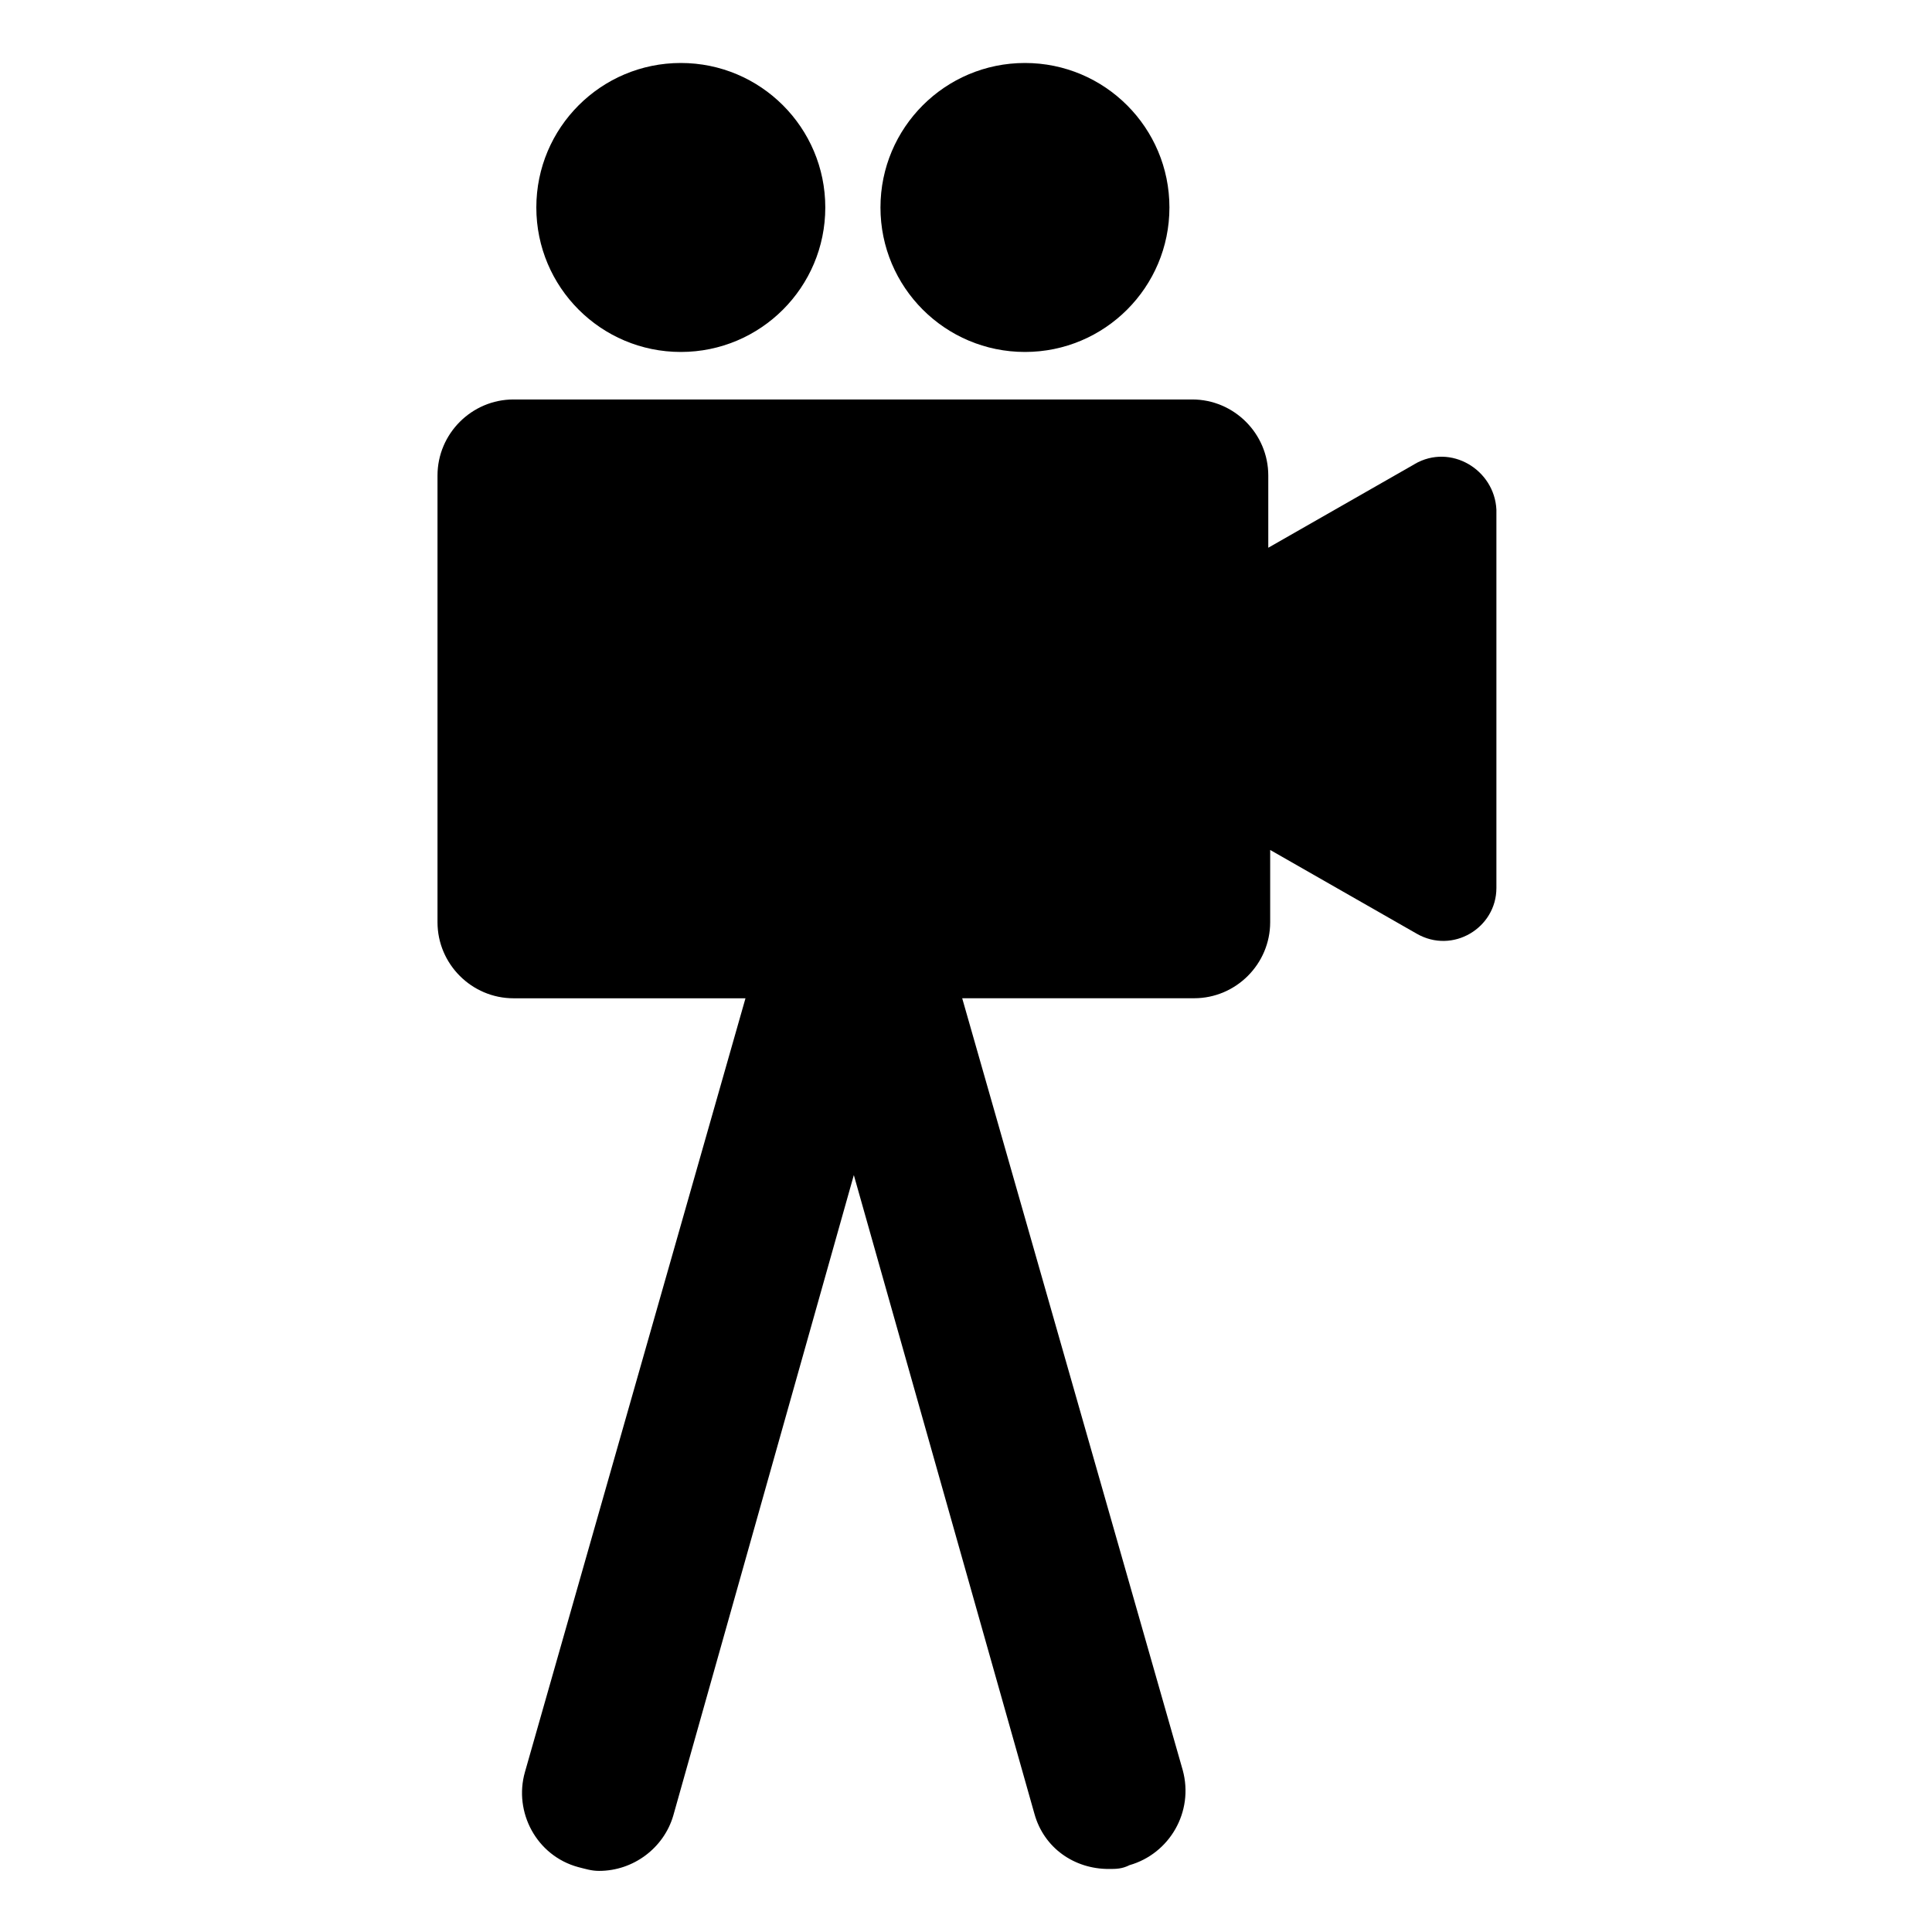
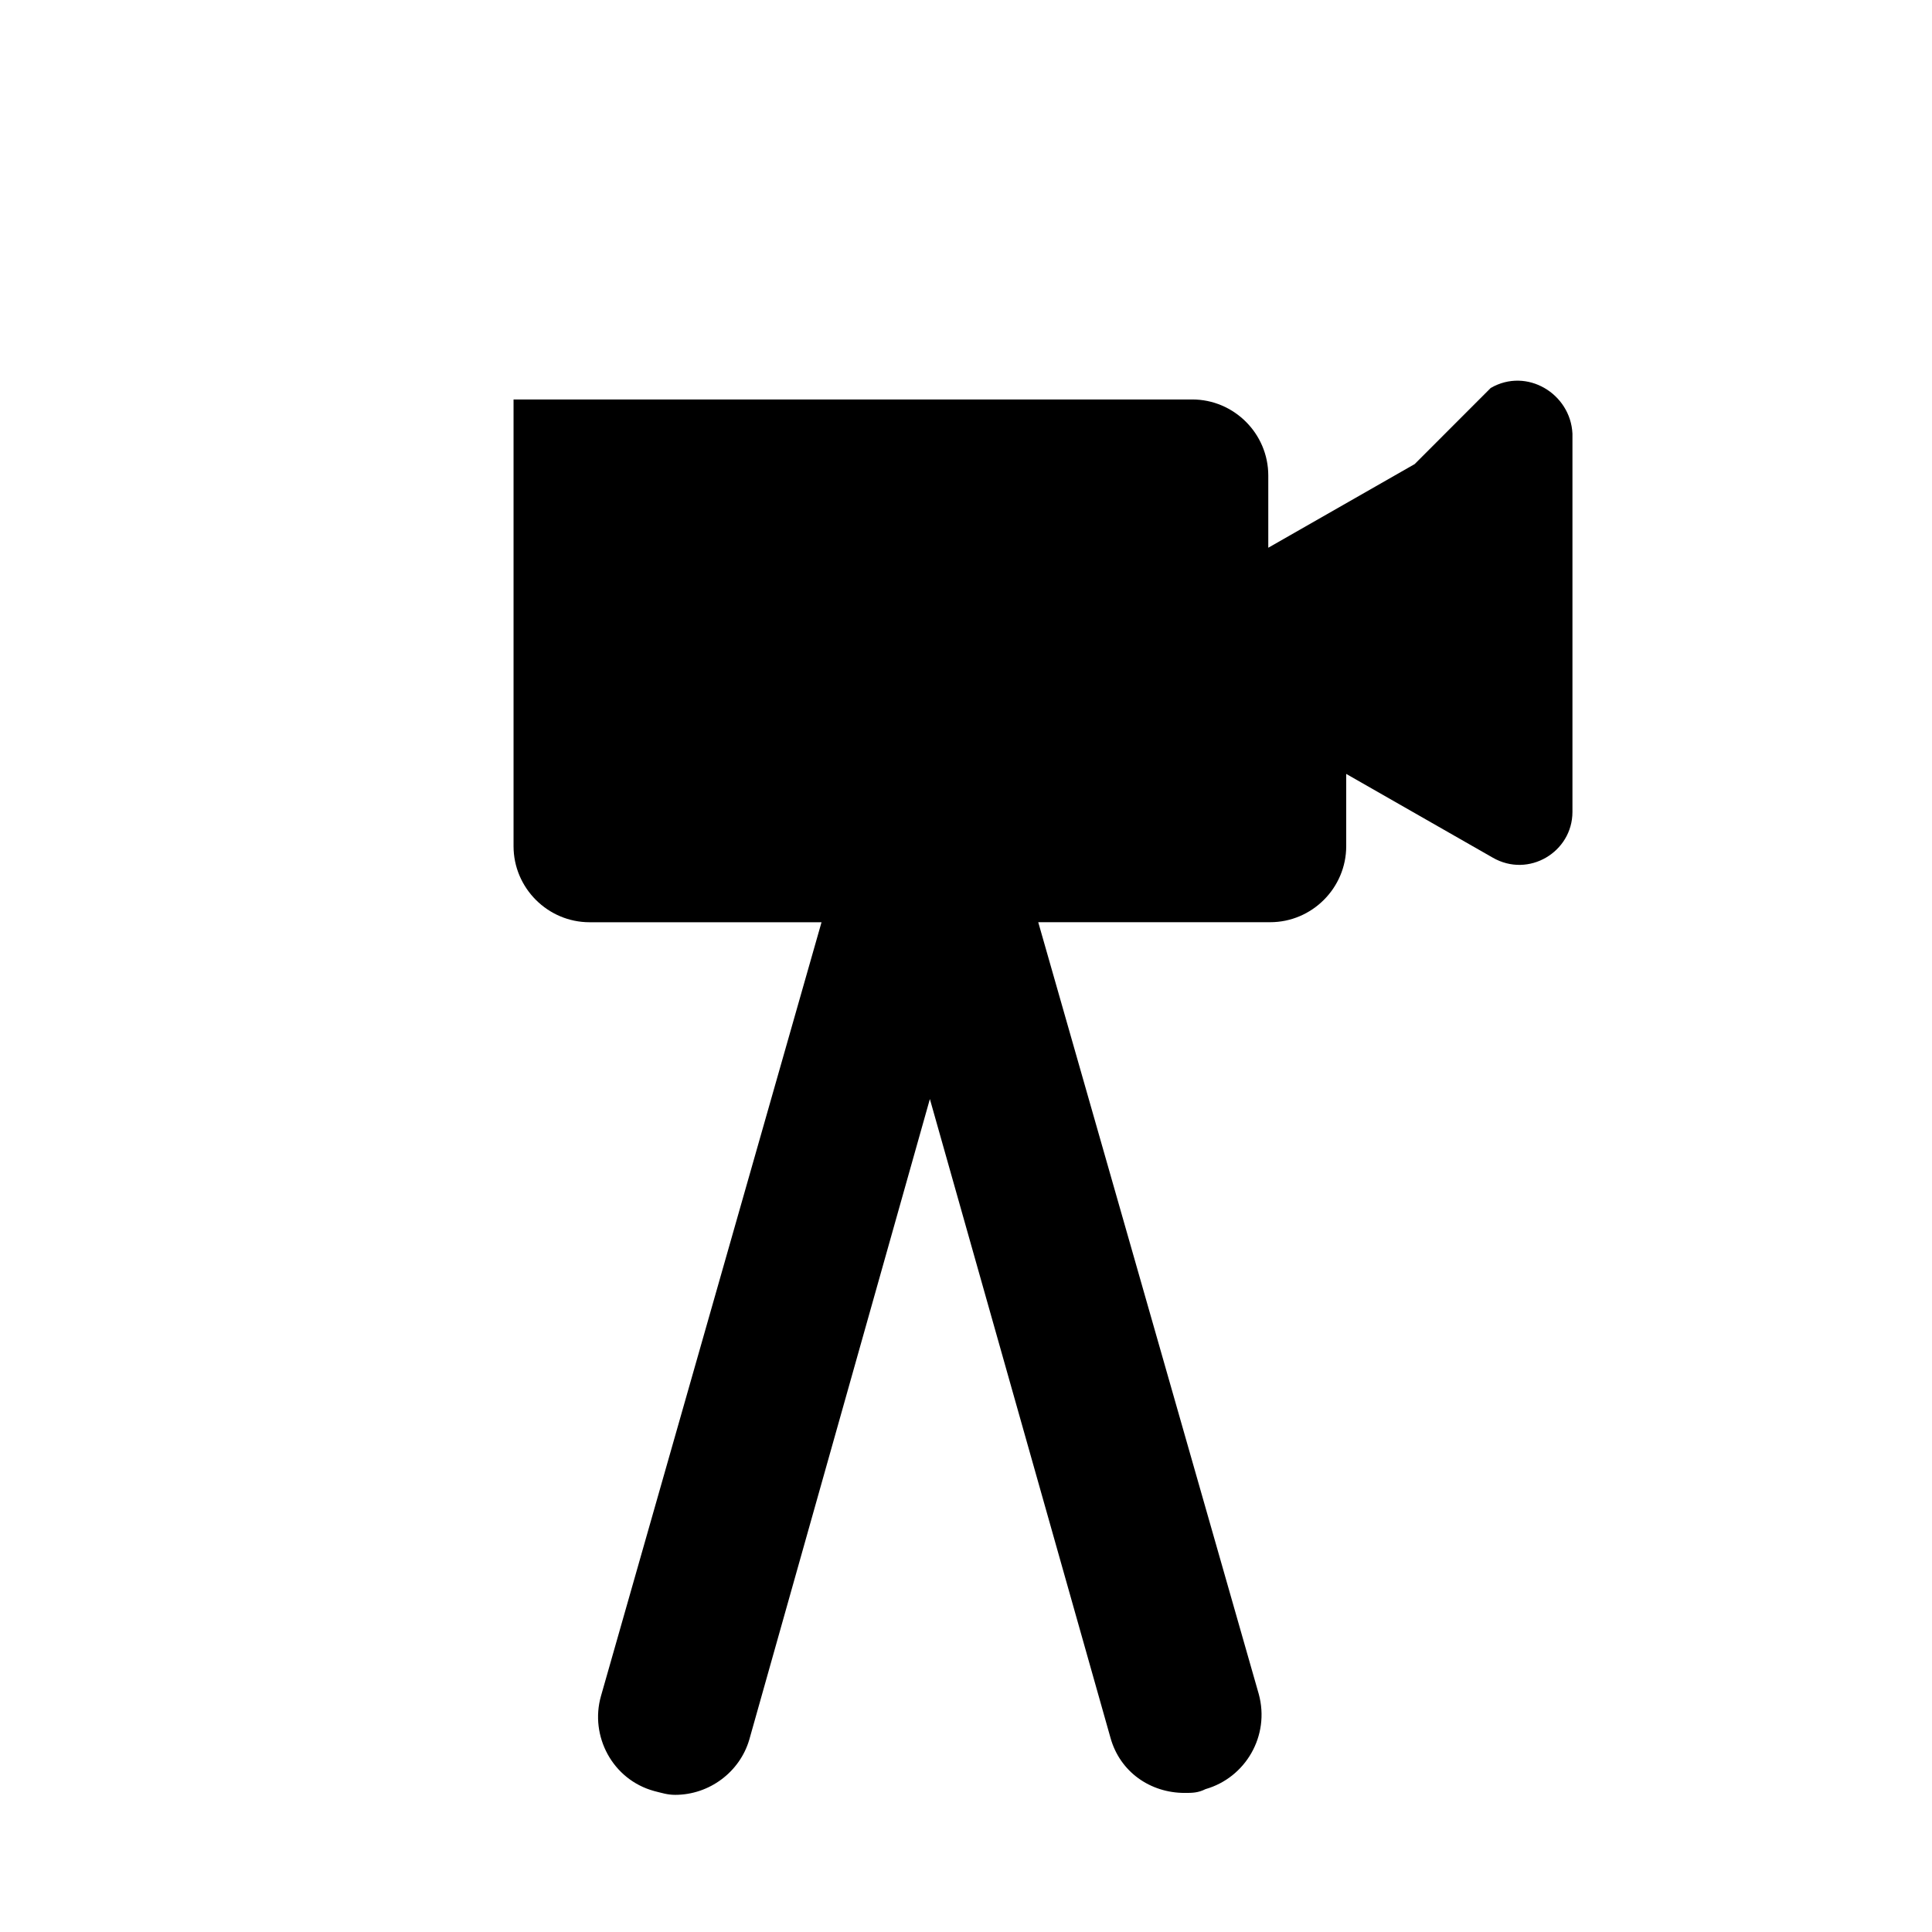
<svg xmlns="http://www.w3.org/2000/svg" fill="#000000" width="800px" height="800px" version="1.1" viewBox="144 144 512 512">
  <g>
-     <path d="m362.71 198.98c0 21.148-17.141 38.293-38.289 38.293-21.145 0-38.289-17.145-38.289-38.293 0-21.145 17.145-38.289 38.289-38.289 21.148 0 38.289 17.145 38.289 38.289" />
-     <path d="m453.91 198.98c0 21.148-17.145 38.293-38.289 38.293-21.148 0-38.289-17.145-38.289-38.293 0-21.145 17.141-38.289 38.289-38.289 21.145 0 38.289 17.145 38.289 38.289" />
-     <path d="m518.9 266.99-38.793 22.168v-19.145c0-11.082-9.07-20.152-20.152-20.152h-179.86c-11.082 0-20.152 9.07-20.152 20.152v118.39c0 11.082 9.07 20.152 20.152 20.152h61.465l-58.445 205.05c-3.023 10.578 3.023 22.168 14.105 25.191 2.016 0.504 3.527 1.008 5.543 1.008 9.07 0 17.129-6.047 19.648-14.609l47.863-169.79 47.863 169.28c2.519 9.07 10.578 14.609 19.648 14.609 2.016 0 3.527 0 5.543-1.008 10.578-3.023 17.129-14.105 14.105-25.191l-58.441-204.55h61.465c11.082 0 20.152-9.07 20.152-20.152v-19.145l38.793 22.168c9.574 5.543 21.16-1.512 21.16-12.09v-100.26c-0.504-10.582-12.094-17.637-21.664-12.094z" />
+     <path d="m518.9 266.99-38.793 22.168v-19.145c0-11.082-9.07-20.152-20.152-20.152h-179.86v118.39c0 11.082 9.07 20.152 20.152 20.152h61.465l-58.445 205.05c-3.023 10.578 3.023 22.168 14.105 25.191 2.016 0.504 3.527 1.008 5.543 1.008 9.07 0 17.129-6.047 19.648-14.609l47.863-169.79 47.863 169.28c2.519 9.07 10.578 14.609 19.648 14.609 2.016 0 3.527 0 5.543-1.008 10.578-3.023 17.129-14.105 14.105-25.191l-58.441-204.55h61.465c11.082 0 20.152-9.07 20.152-20.152v-19.145l38.793 22.168c9.574 5.543 21.16-1.512 21.16-12.09v-100.26c-0.504-10.582-12.094-17.637-21.664-12.094z" />
  </g>
</svg>